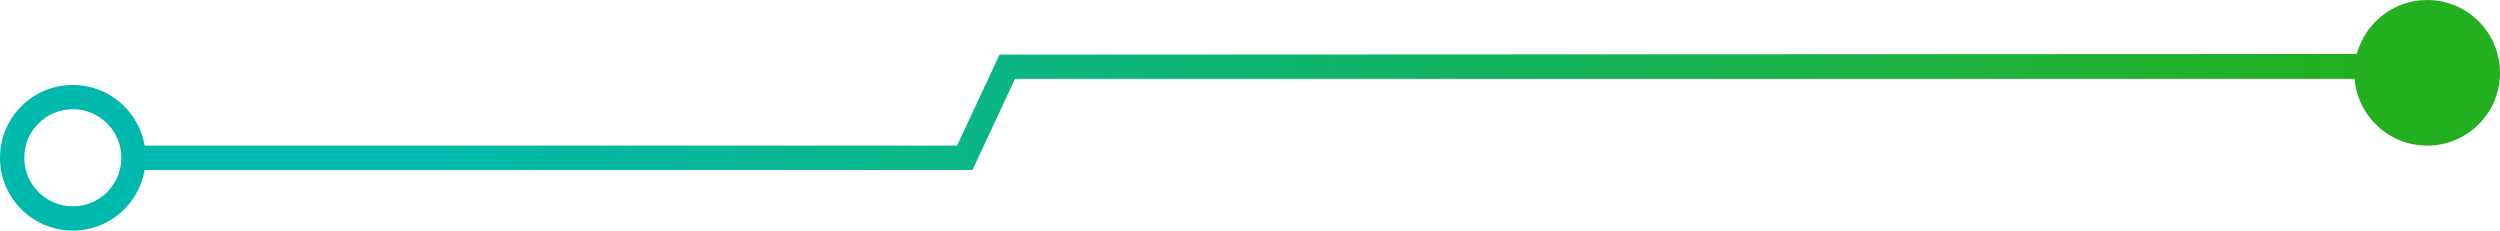
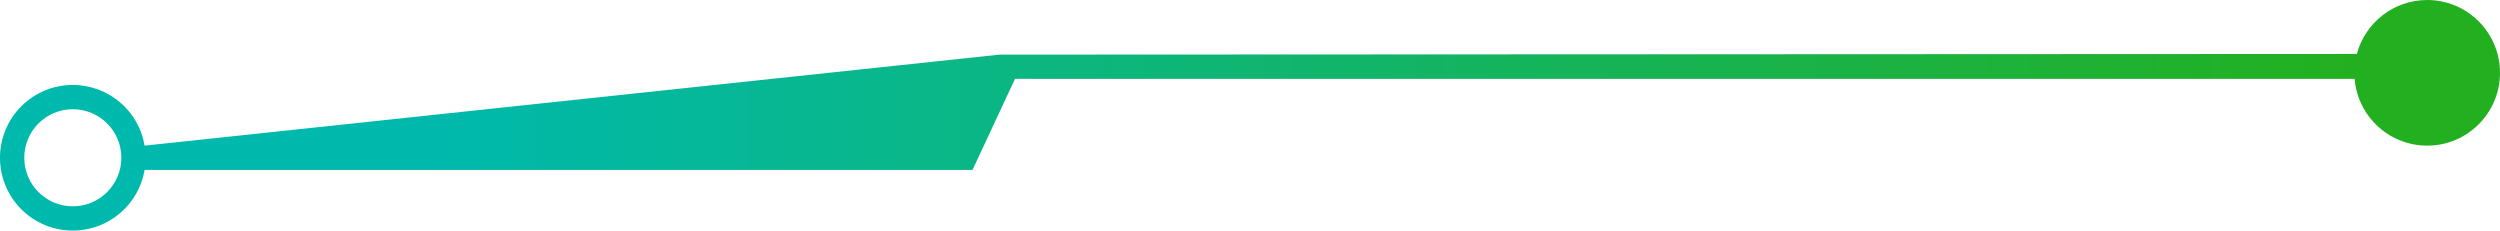
<svg xmlns="http://www.w3.org/2000/svg" width="206" height="19" viewBox="0 0 206 19" fill="none">
-   <path fill-rule="evenodd" clip-rule="evenodd" d="M82.363 4.5L194.203 4.446C194.888 1.885 197.224 0 200 0C203.314 0 206 2.686 206 6C206 9.314 203.314 12 200 12C196.855 12 194.275 9.58 194.021 6.5H83.637L80.137 14H11.917C11.441 16.838 8.973 19 6 19C2.686 19 0 16.314 0 13C0 9.686 2.686 7 6 7C8.973 7 11.441 9.162 11.917 12H78.863L82.363 4.5ZM6 17C8.209 17 10 15.209 10 13C10 10.791 8.209 9 6 9C3.791 9 2 10.791 2 13C2 15.209 3.791 17 6 17Z" fill="url(#paint0_linear_122_18841)" />
+   <path fill-rule="evenodd" clip-rule="evenodd" d="M82.363 4.5L194.203 4.446C194.888 1.885 197.224 0 200 0C203.314 0 206 2.686 206 6C206 9.314 203.314 12 200 12C196.855 12 194.275 9.58 194.021 6.5H83.637L80.137 14H11.917C11.441 16.838 8.973 19 6 19C2.686 19 0 16.314 0 13C0 9.686 2.686 7 6 7C8.973 7 11.441 9.162 11.917 12L82.363 4.5ZM6 17C8.209 17 10 15.209 10 13C10 10.791 8.209 9 6 9C3.791 9 2 10.791 2 13C2 15.209 3.791 17 6 17Z" fill="url(#paint0_linear_122_18841)" />
  <defs>
    <linearGradient id="paint0_linear_122_18841" x1="193.615" y1="10.143" x2="35.161" y2="10.143" gradientUnits="userSpaceOnUse">
      <stop stop-color="#23B020" />
      <stop offset="1" stop-color="#00B9AD" />
    </linearGradient>
  </defs>
</svg>